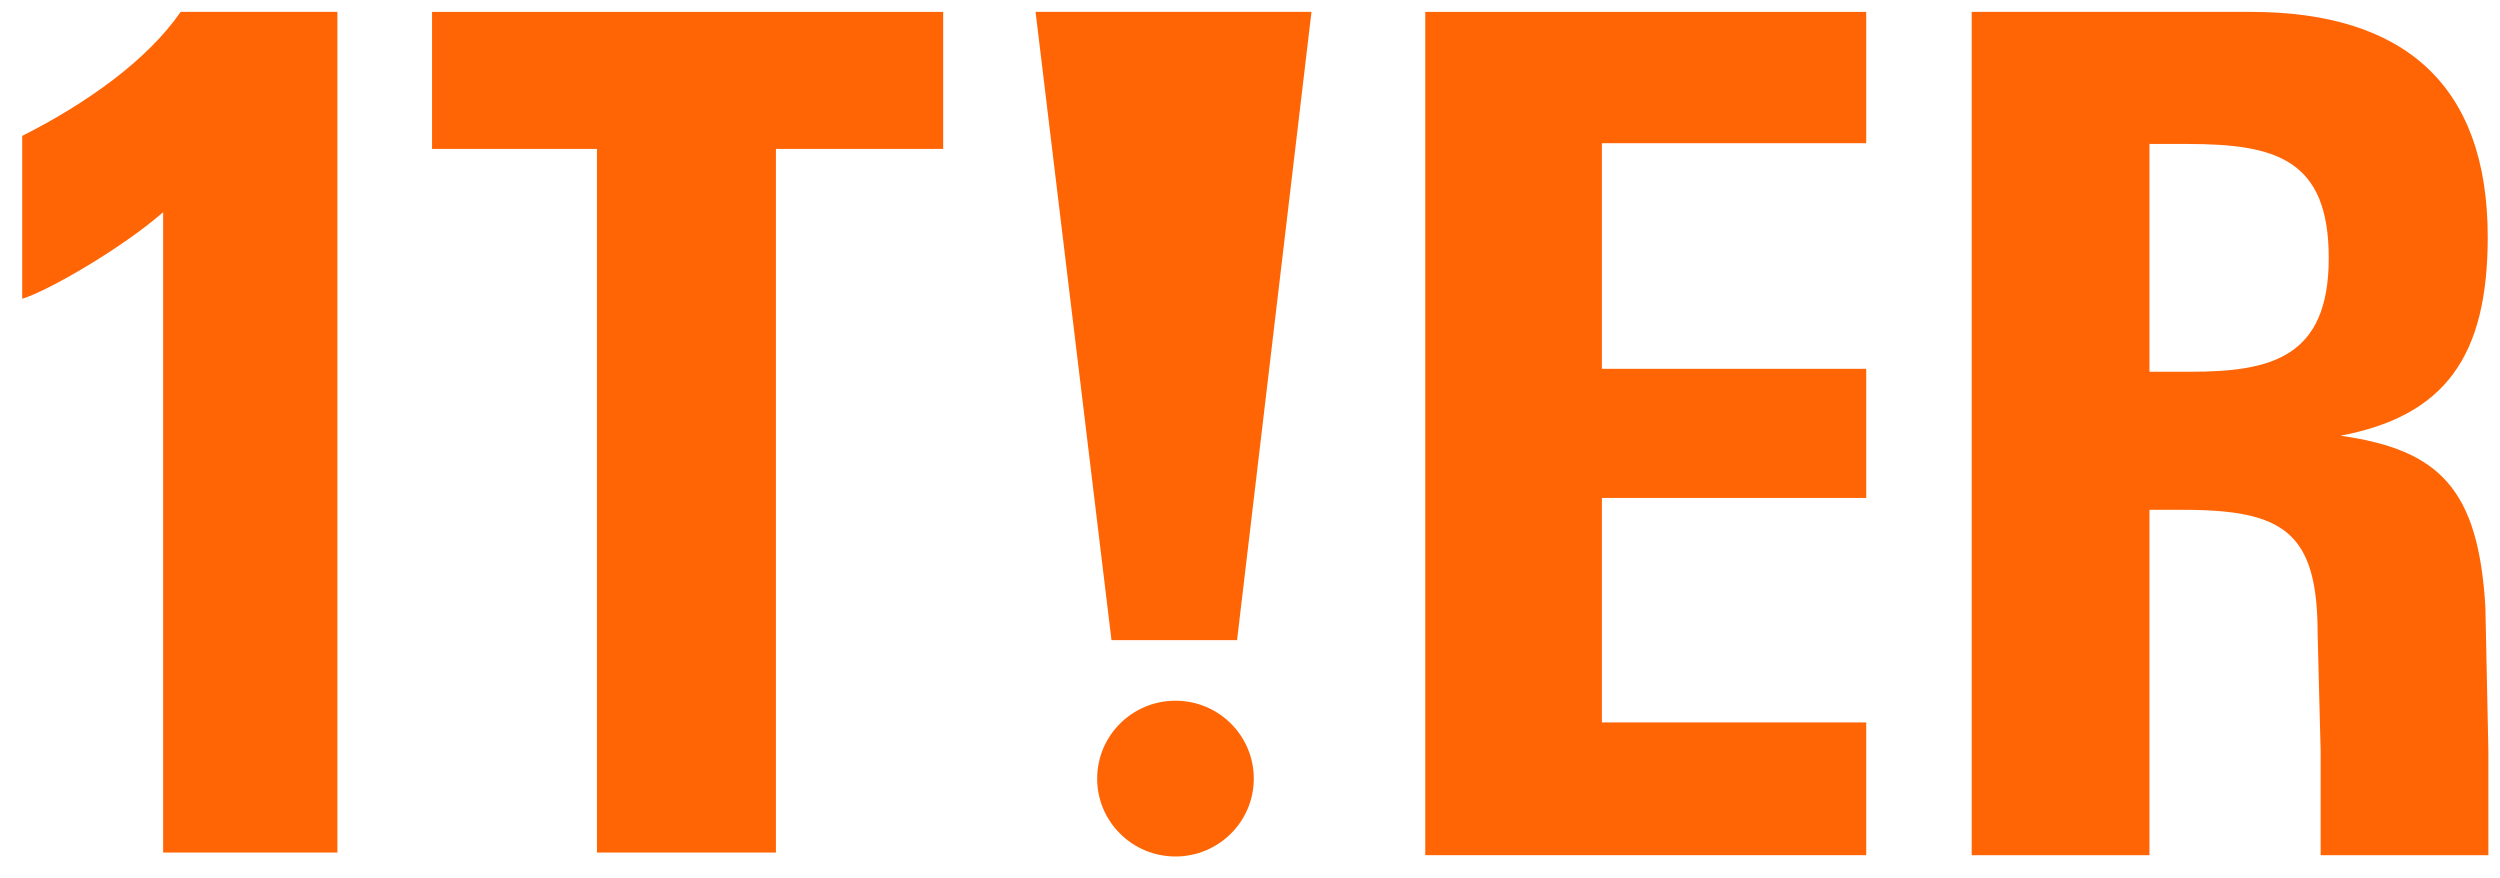
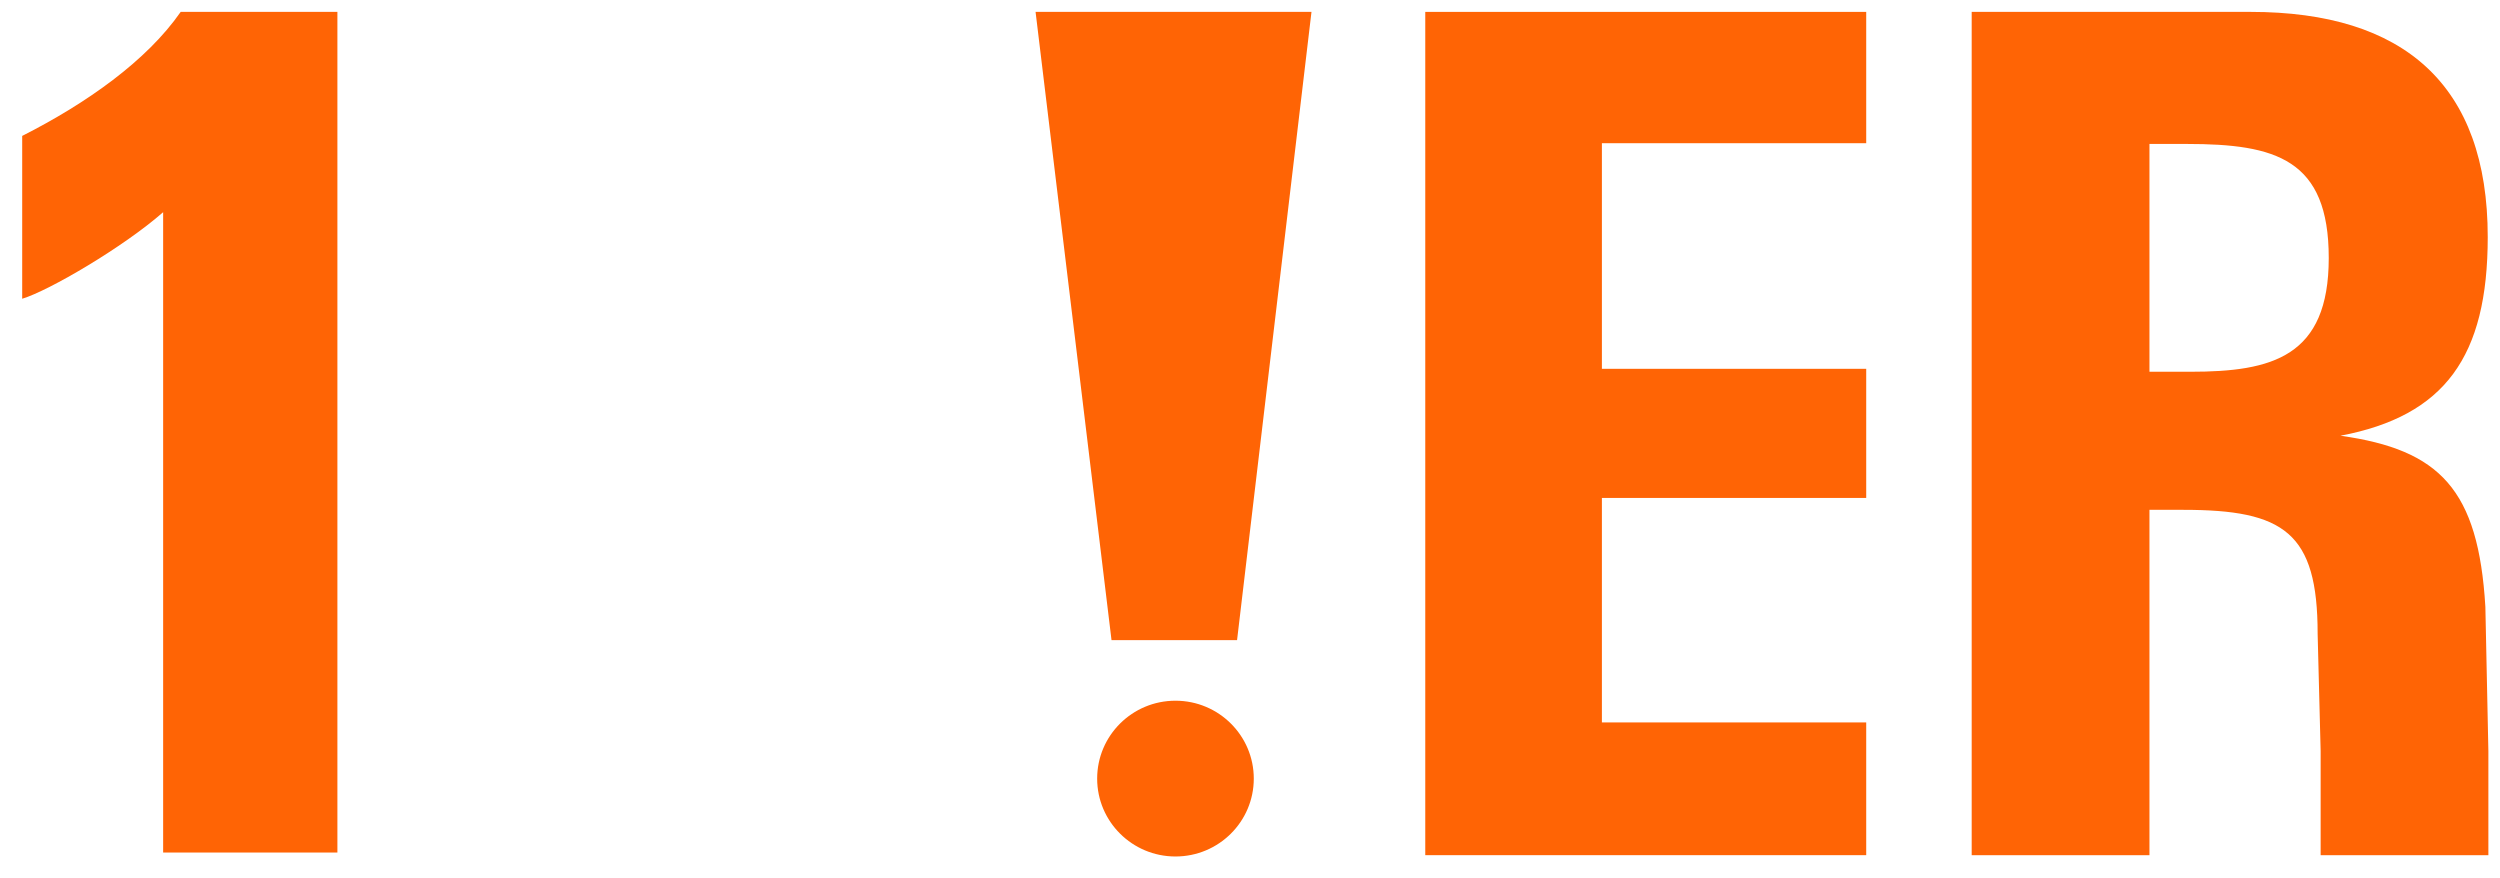
<svg xmlns="http://www.w3.org/2000/svg" width="100%" height="100%" viewBox="0 0 74 26" version="1.1" xml:space="preserve" style="fill-rule:evenodd;clip-rule:evenodd;stroke-linejoin:round;stroke-miterlimit:2;">
  <g>
    <path d="M0.657,4.023l0,4.82c0.796,-0.241 2.995,-1.529 4.172,-2.562l-0,18.955l5.158,0l0,-24.884l-4.639,-0c-1.003,1.446 -2.786,2.706 -4.691,3.671Z" style="fill:#ff6405;fill-rule:nonzero;" />
-     <path d="M12.789,4.408l4.881,-0l-0,20.827l5.297,0l0,-20.827l4.951,-0l0,-4.056l-15.129,-0l-0,4.056Z" style="fill:#ff6405;fill-rule:nonzero;" />
-     <path d="M32.901,18.948l3.716,0l2.203,-18.596l-8.167,-0l2.247,18.596Z" style="fill:#ff6405;fill-rule:nonzero;" />
+     <path d="M32.901,18.948l3.716,0l2.203,-18.596l-8.167,-0Z" style="fill:#ff6405;fill-rule:nonzero;" />
    <path d="M42.188,25.313l13.052,-0l0,-3.929l-7.824,0l0,-6.645l7.824,-0l0,-3.822l-7.824,0l0,-6.678l7.824,0l0,-3.887l-13.052,-0l0,24.961Z" style="fill:#ff6405;fill-rule:nonzero;" />
    <path d="M69.28,12.897c3.081,-0.585 4.357,-2.336 4.357,-5.881c-0,-4.51 -2.483,-6.664 -7.018,-6.664l-8.257,-0l-0,24.961l5.262,-0l-0,-10.222l1.004,0c2.978,0 3.974,0.669 3.974,3.665l0.089,3.477l0,3.08l4.965,0l0,-3.08l-0.089,-4.269c-0.207,-3.477 -1.345,-4.653 -4.287,-5.066l-0,-0.001Zm-4.445,-1.893l-1.211,0l-0,-6.743l1.108,0c2.631,0 4.199,0.448 4.199,3.375c0,2.926 -1.672,3.368 -4.096,3.368Z" style="fill:#ff6405;fill-rule:nonzero;" />
    <path d="M34.794,25.352c1.28,-0 2.318,-1.032 2.318,-2.305c0,-1.274 -1.038,-2.306 -2.318,-2.306c-1.28,0 -2.318,1.032 -2.318,2.306c0,1.273 1.038,2.305 2.318,2.305Z" style="fill:#ff6405;fill-rule:nonzero;" />
  </g>
</svg>